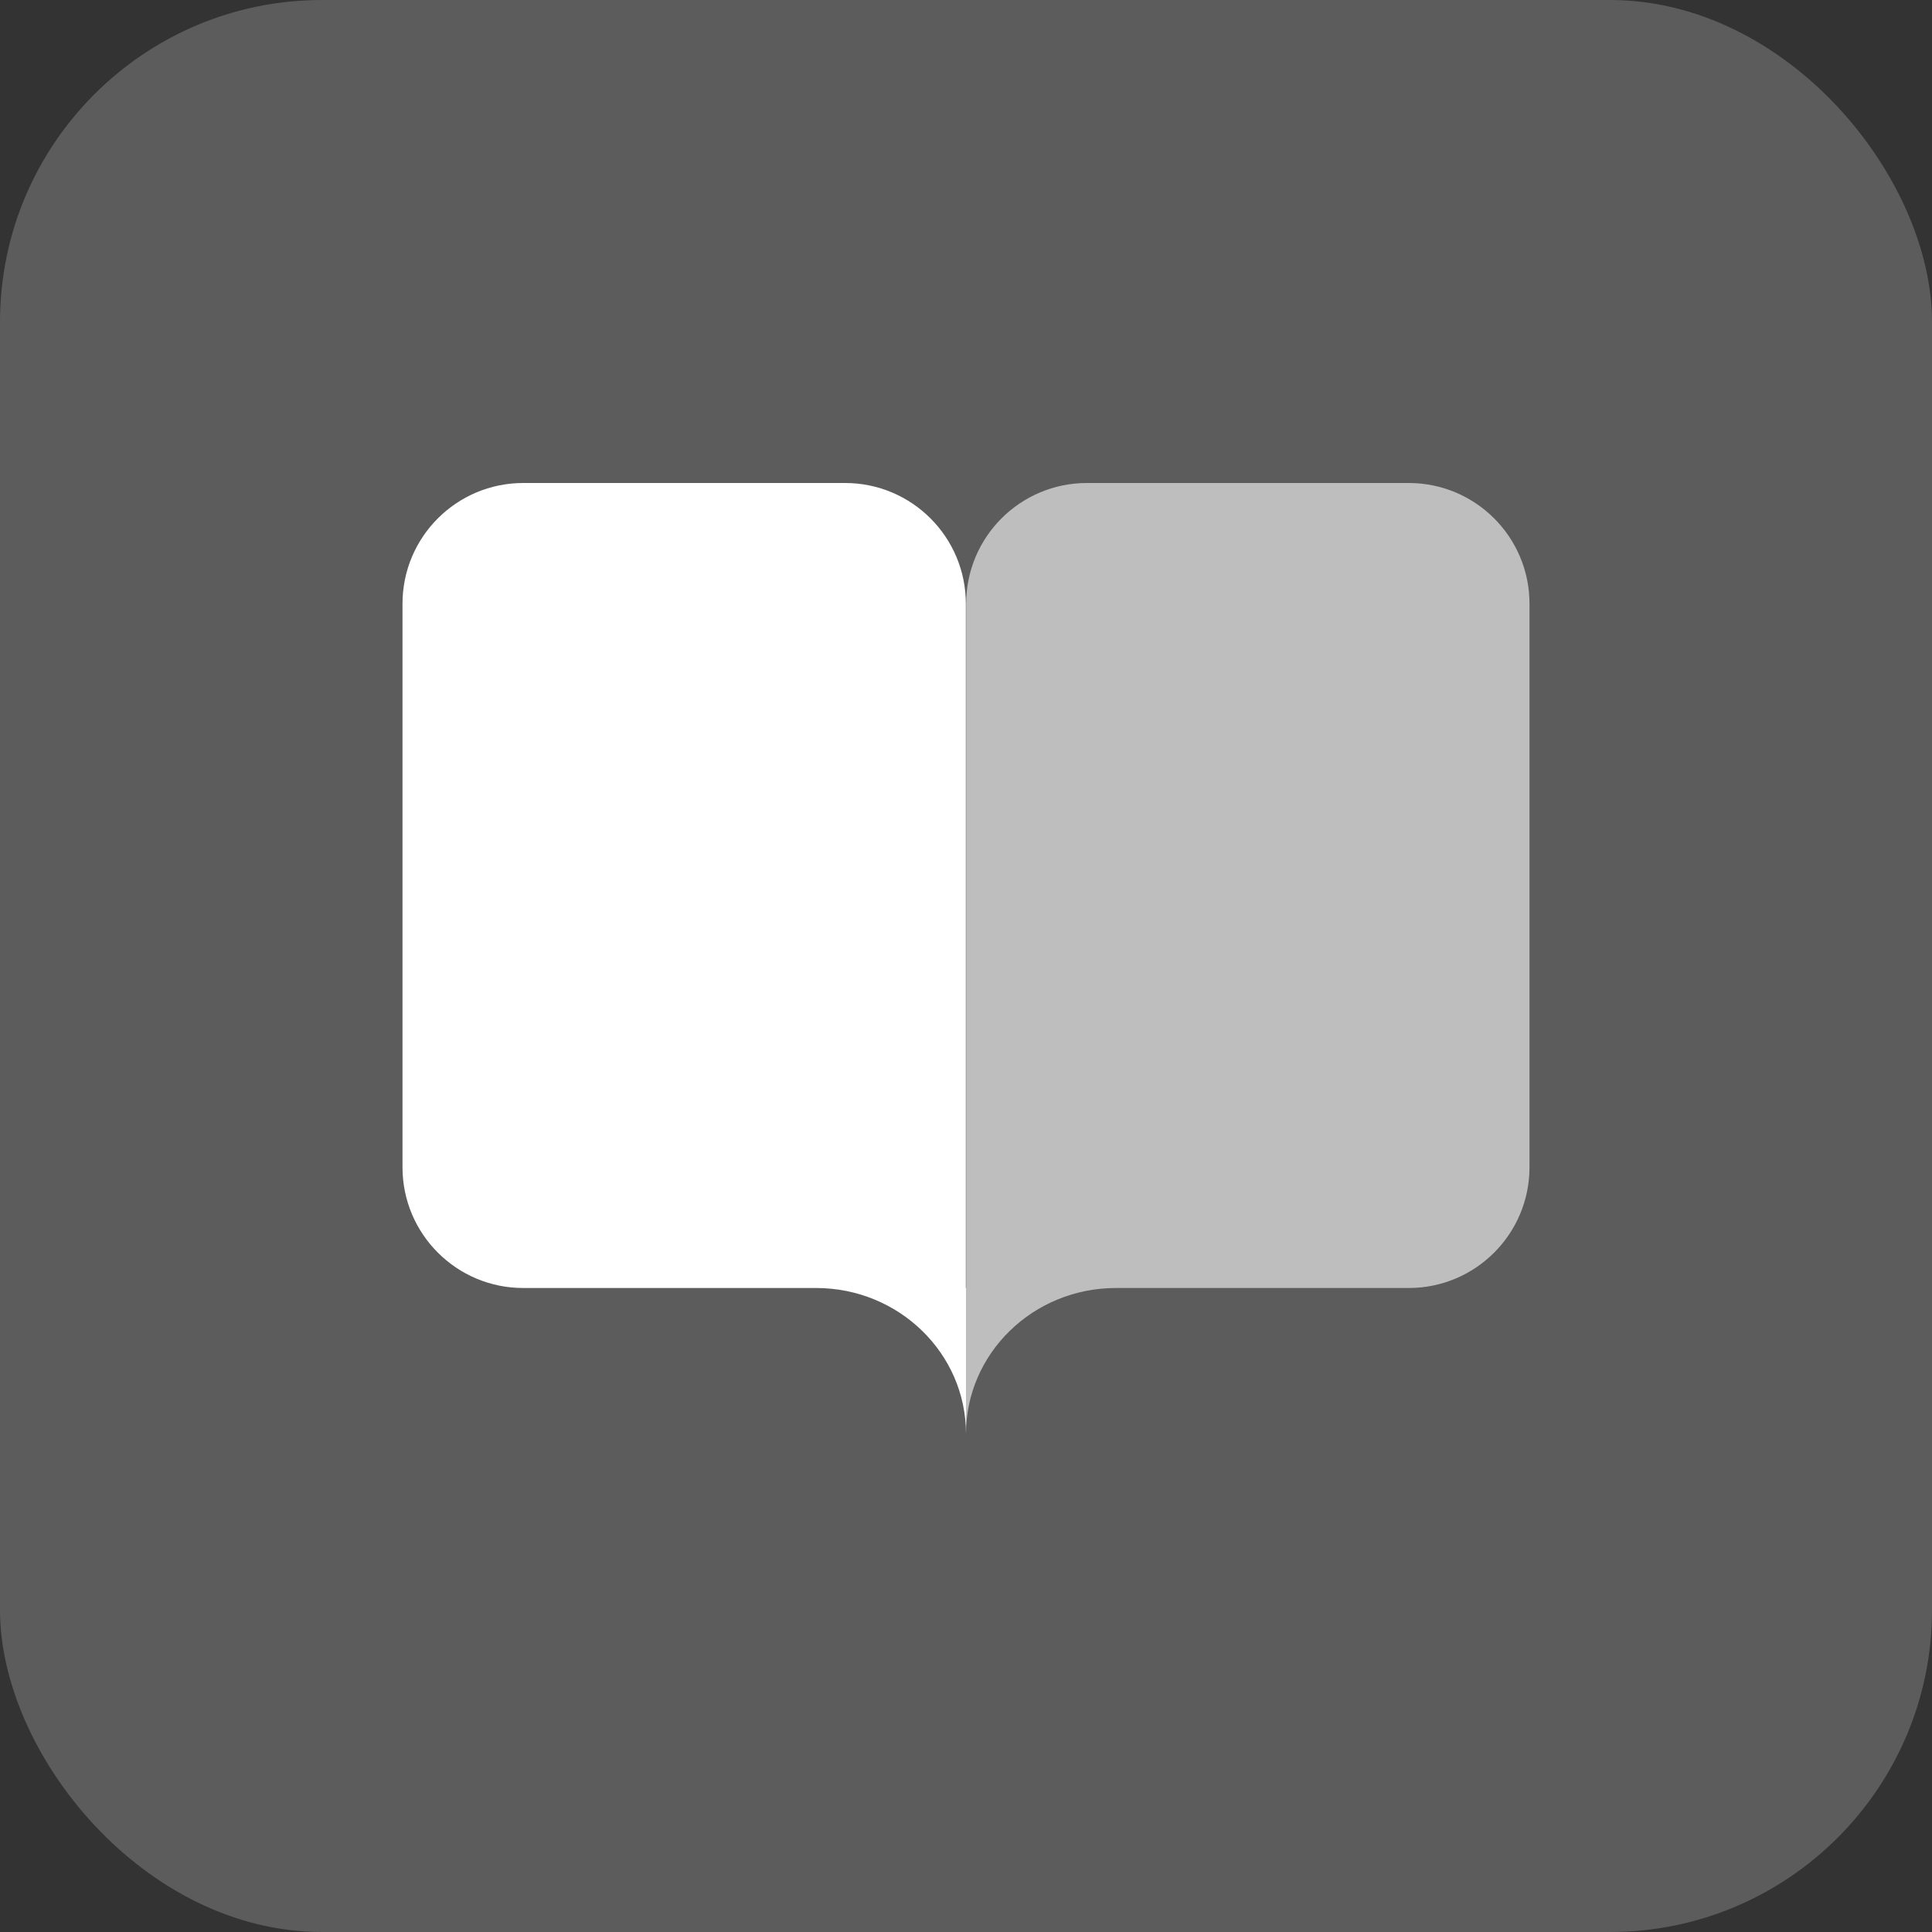
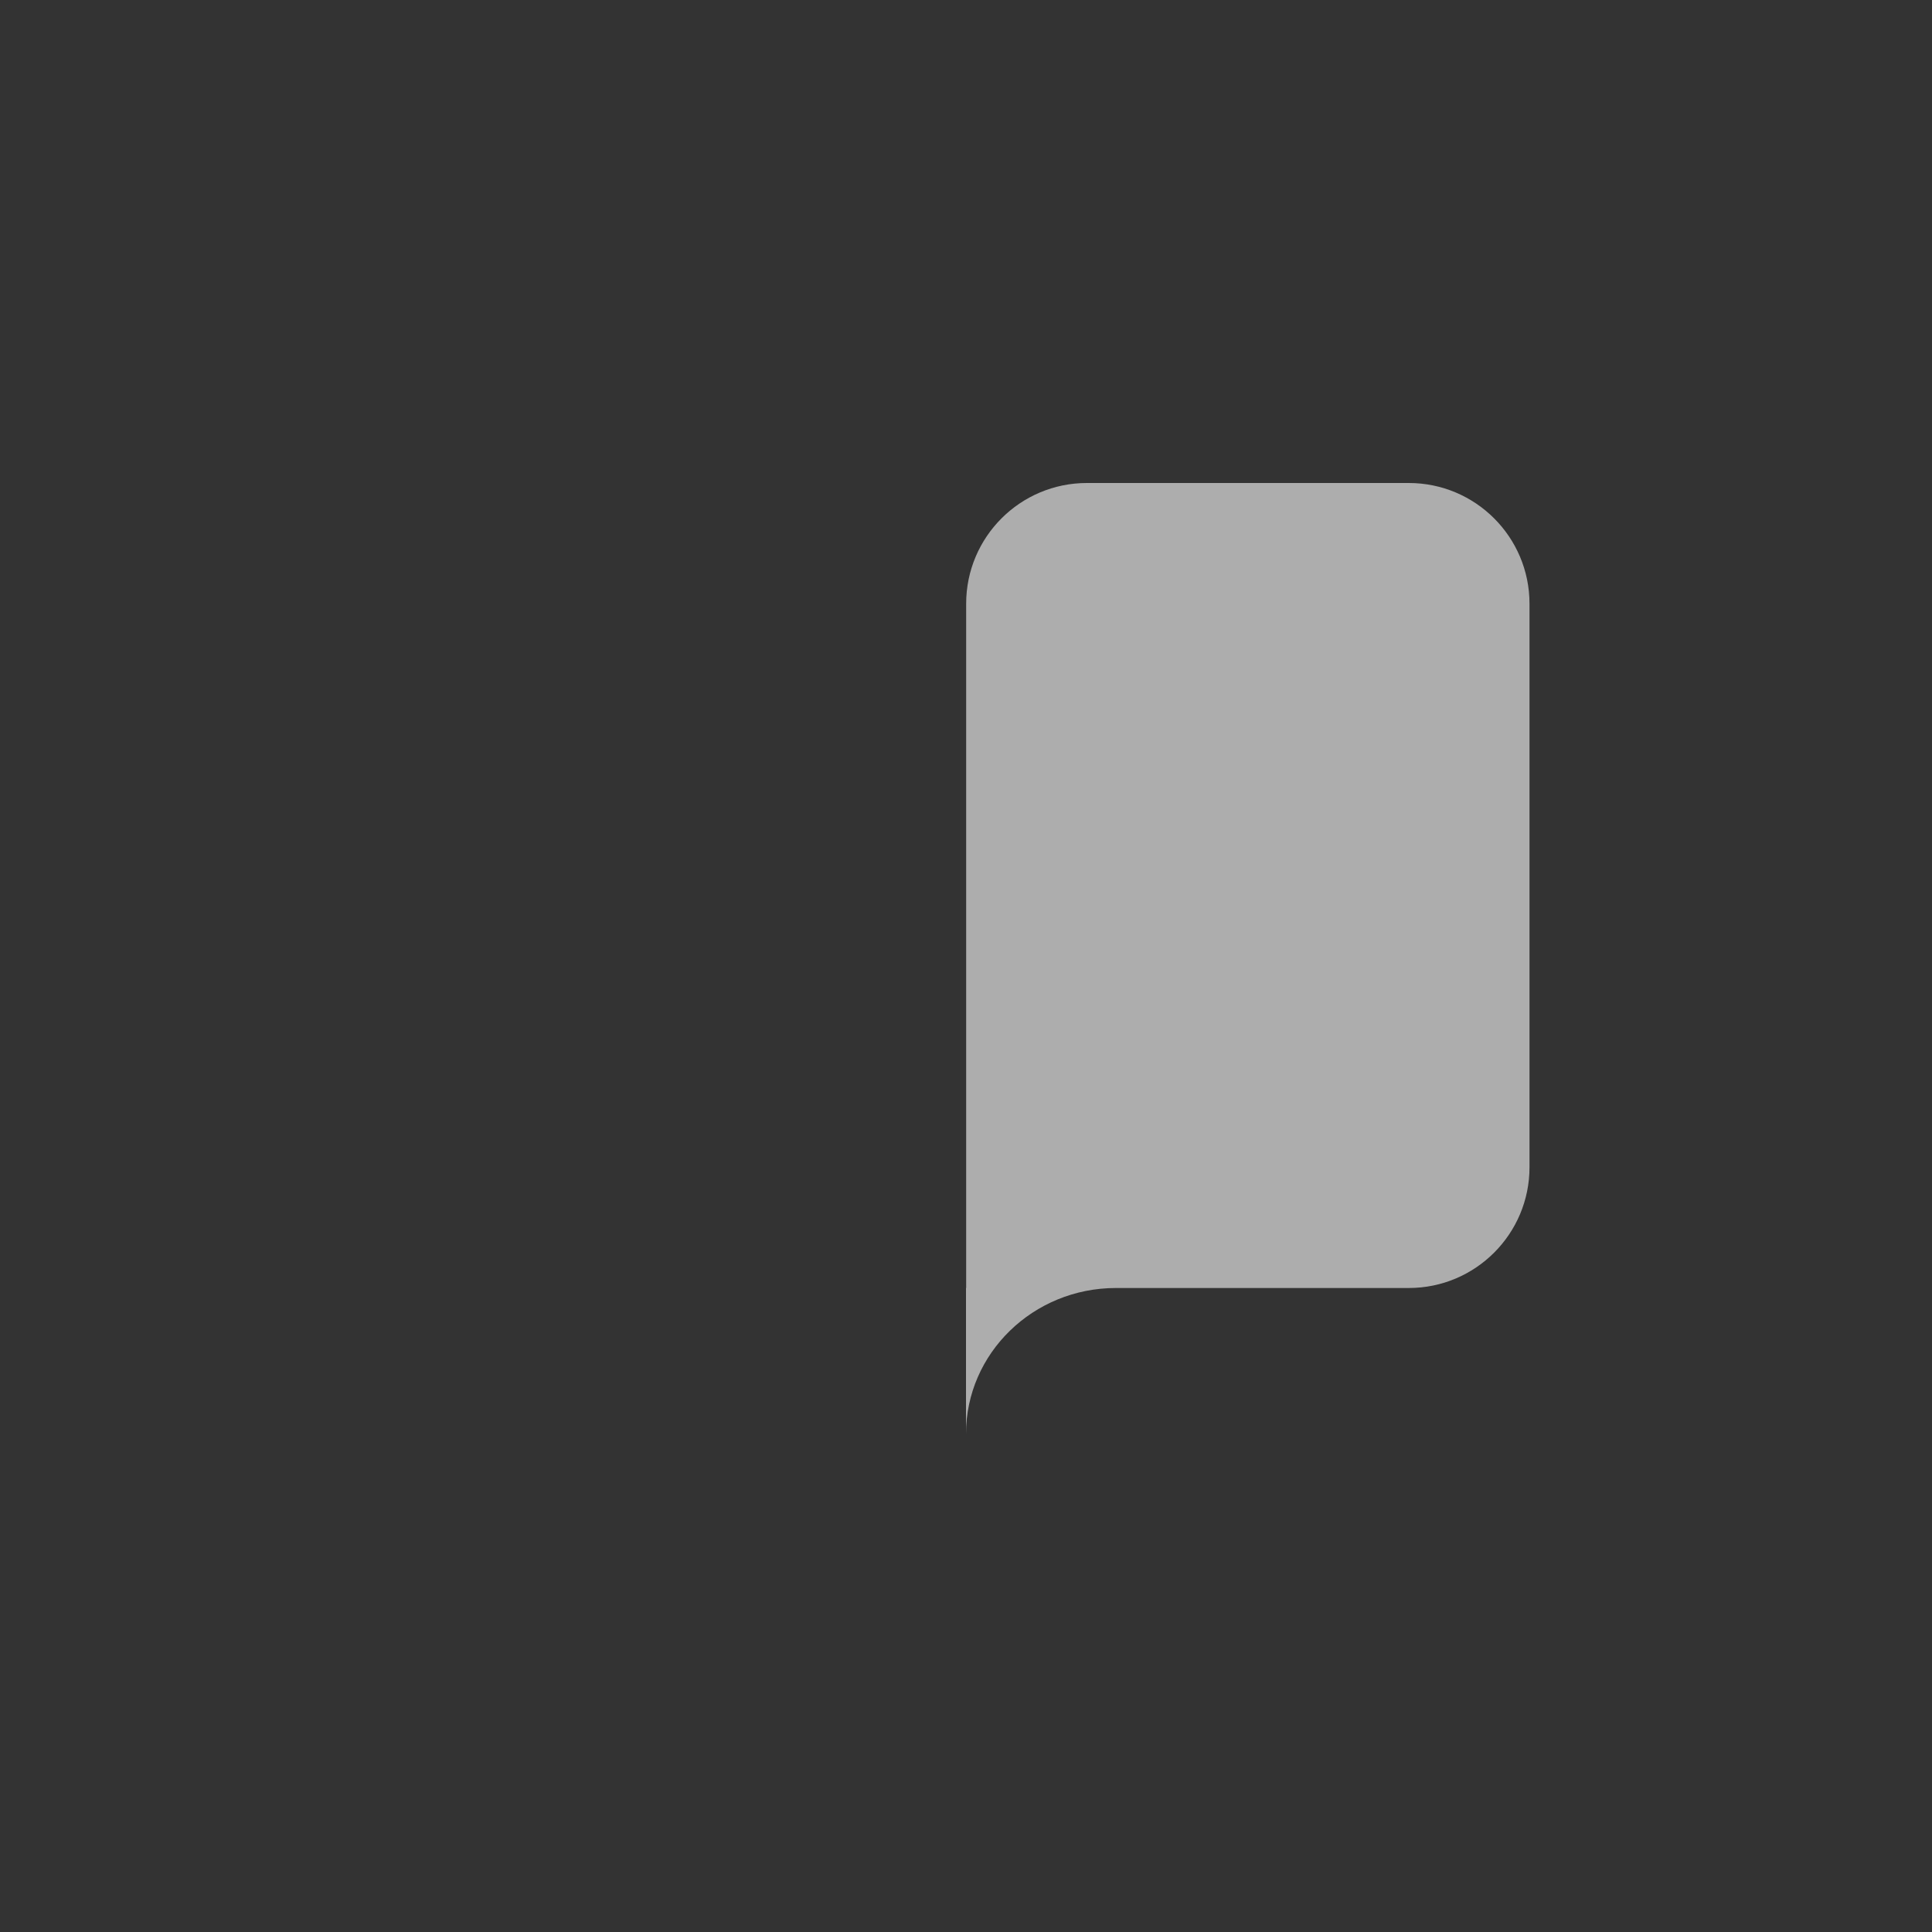
<svg xmlns="http://www.w3.org/2000/svg" width="48" height="48" viewBox="0 0 48 48" fill="none">
  <rect x="0" y="0" width="48" height="48" fill="#333333" stroke="none" />
-   <rect width="48" height="48" rx="8" fill="white" fill-opacity="0.2" />
-   <path fill-rule="evenodd" clip-rule="evenodd" d="M13 12C11.343 12 10 13.343 10 15V29C10 30.657 11.343 32 13 32H17.193H20.275C22.332 32 24 33.623 24 35.625V32H23.996V15C23.996 13.343 22.653 12 20.996 12H13Z" fill="white" />
  <g opacity="0.6">
    <path fill-rule="evenodd" clip-rule="evenodd" d="M35 12C36.657 12 38 13.343 38 15V29C38 30.657 36.657 32 35 32H30.807H27.725C25.668 32 24 33.623 24 35.625V32H24.004V15C24.004 13.343 25.347 12 27.004 12H35Z" fill="white" />
  </g>
</svg>